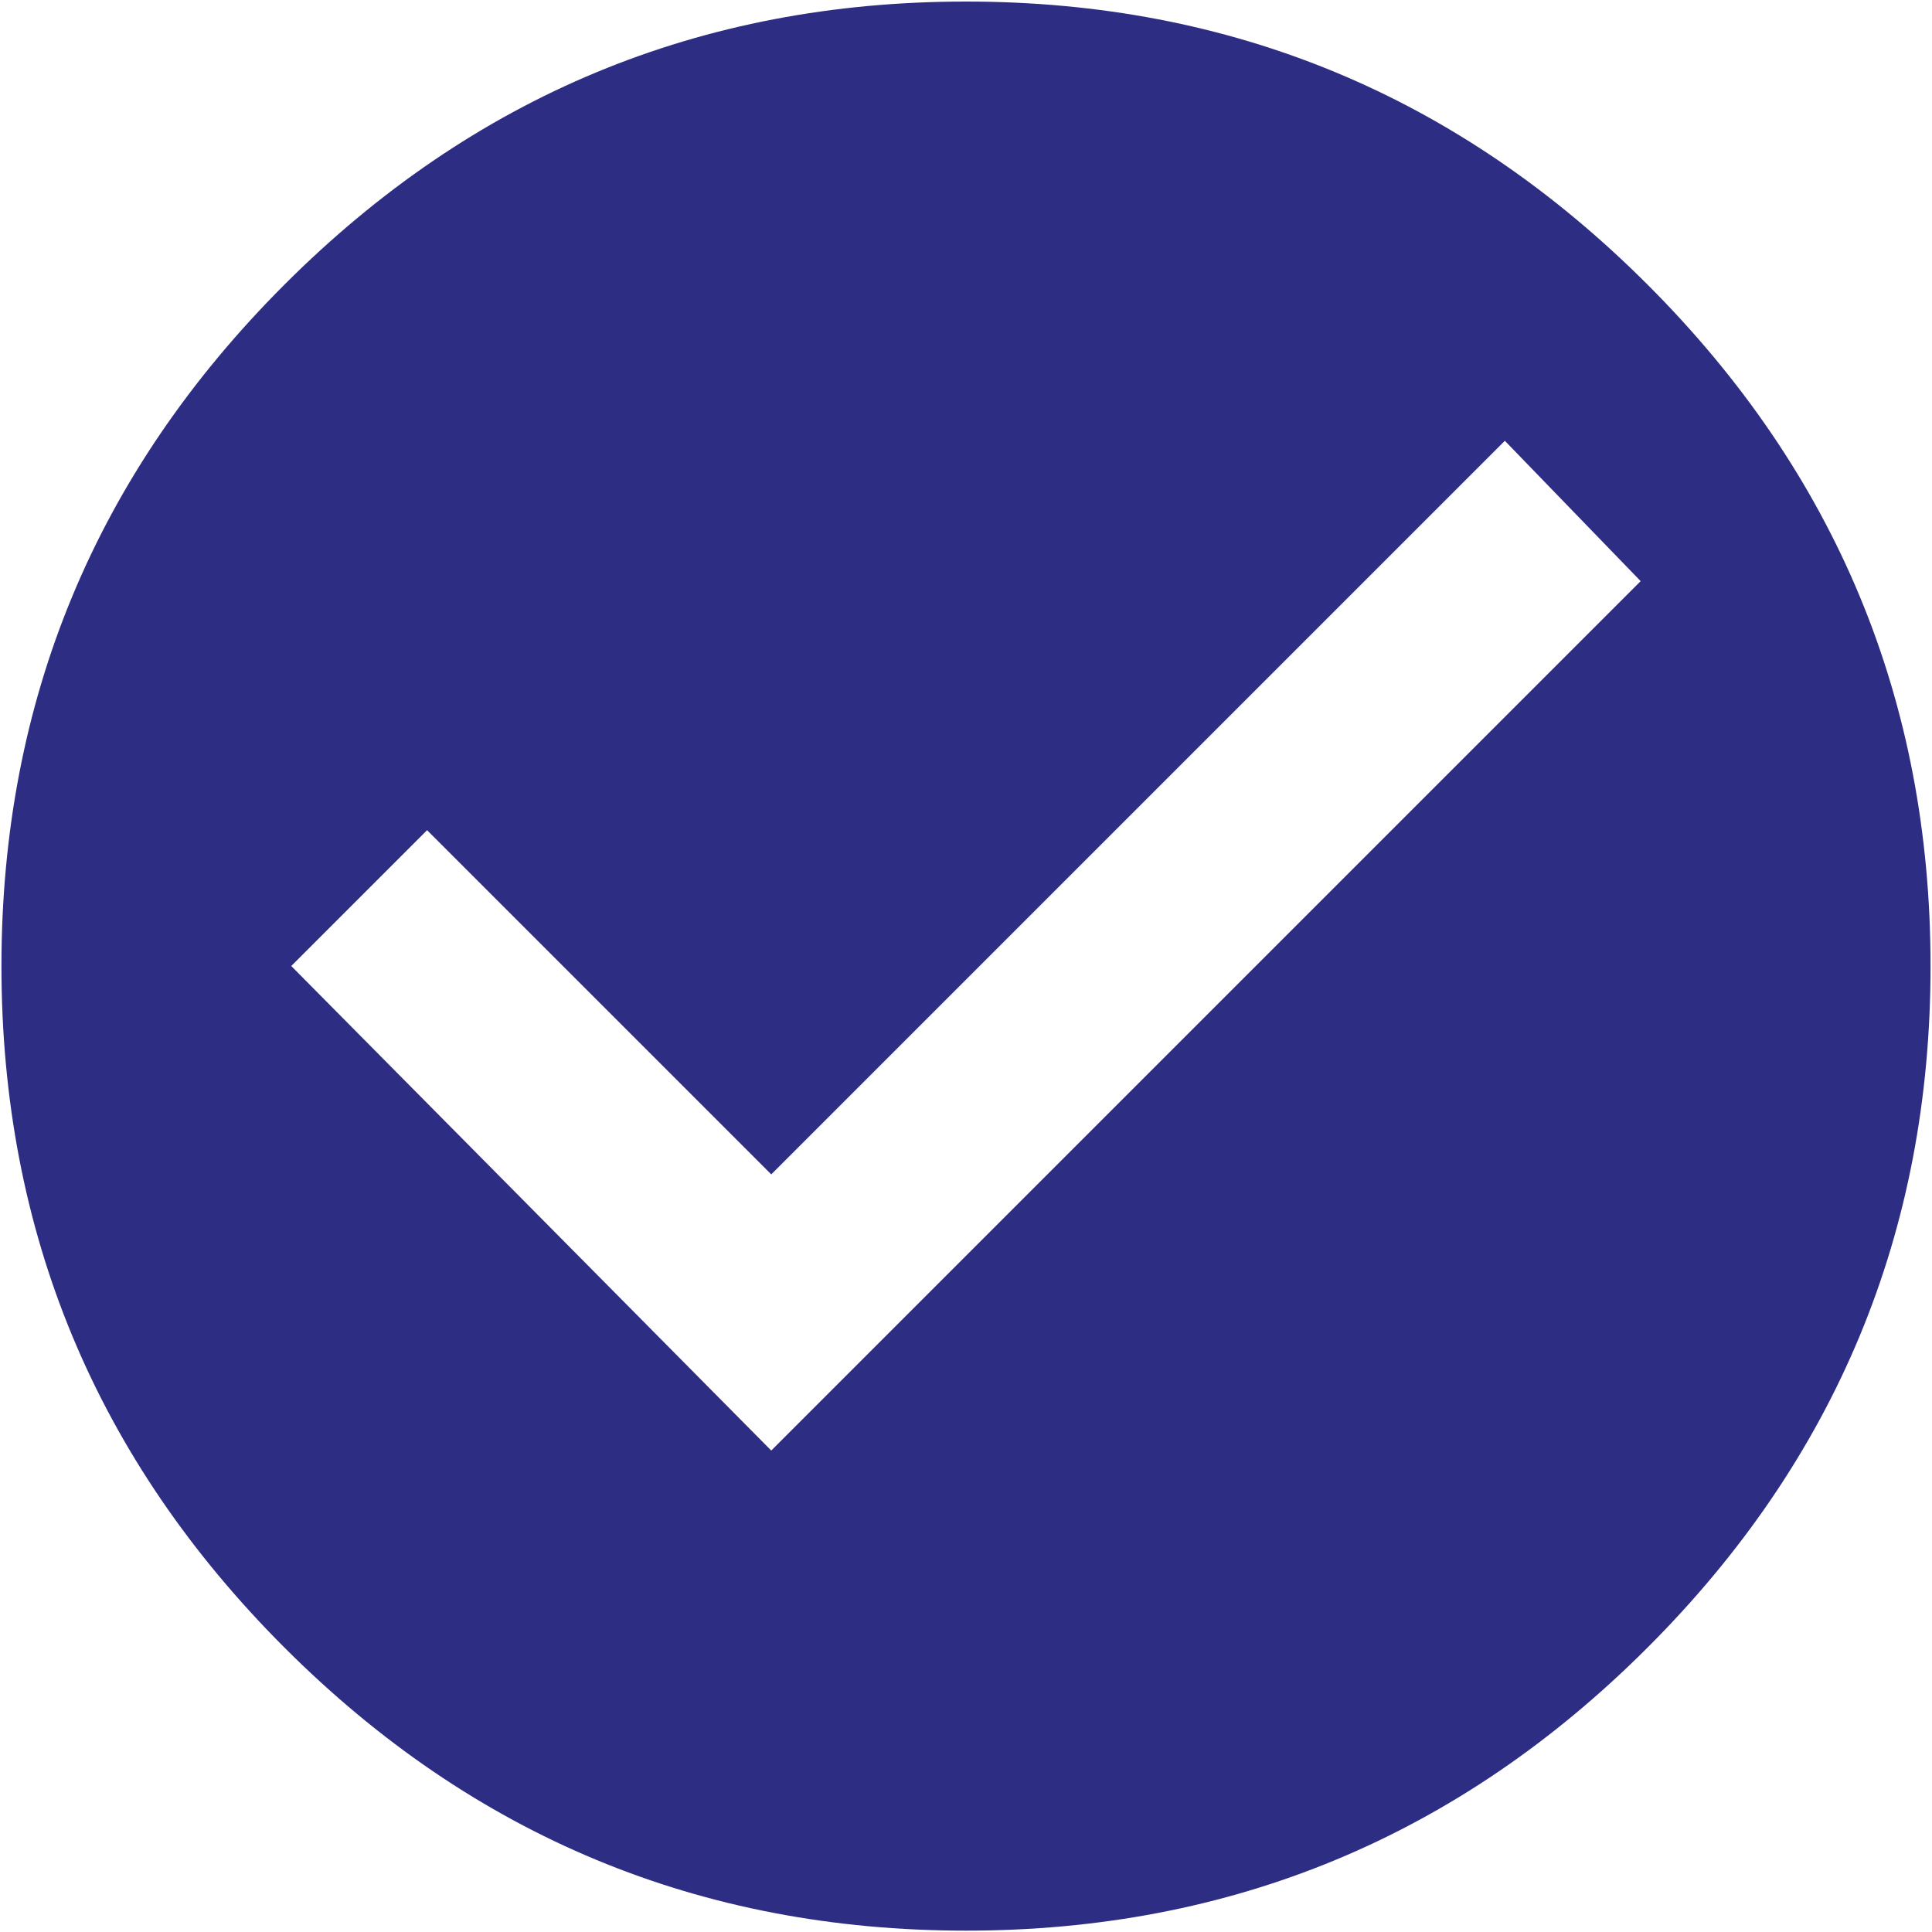
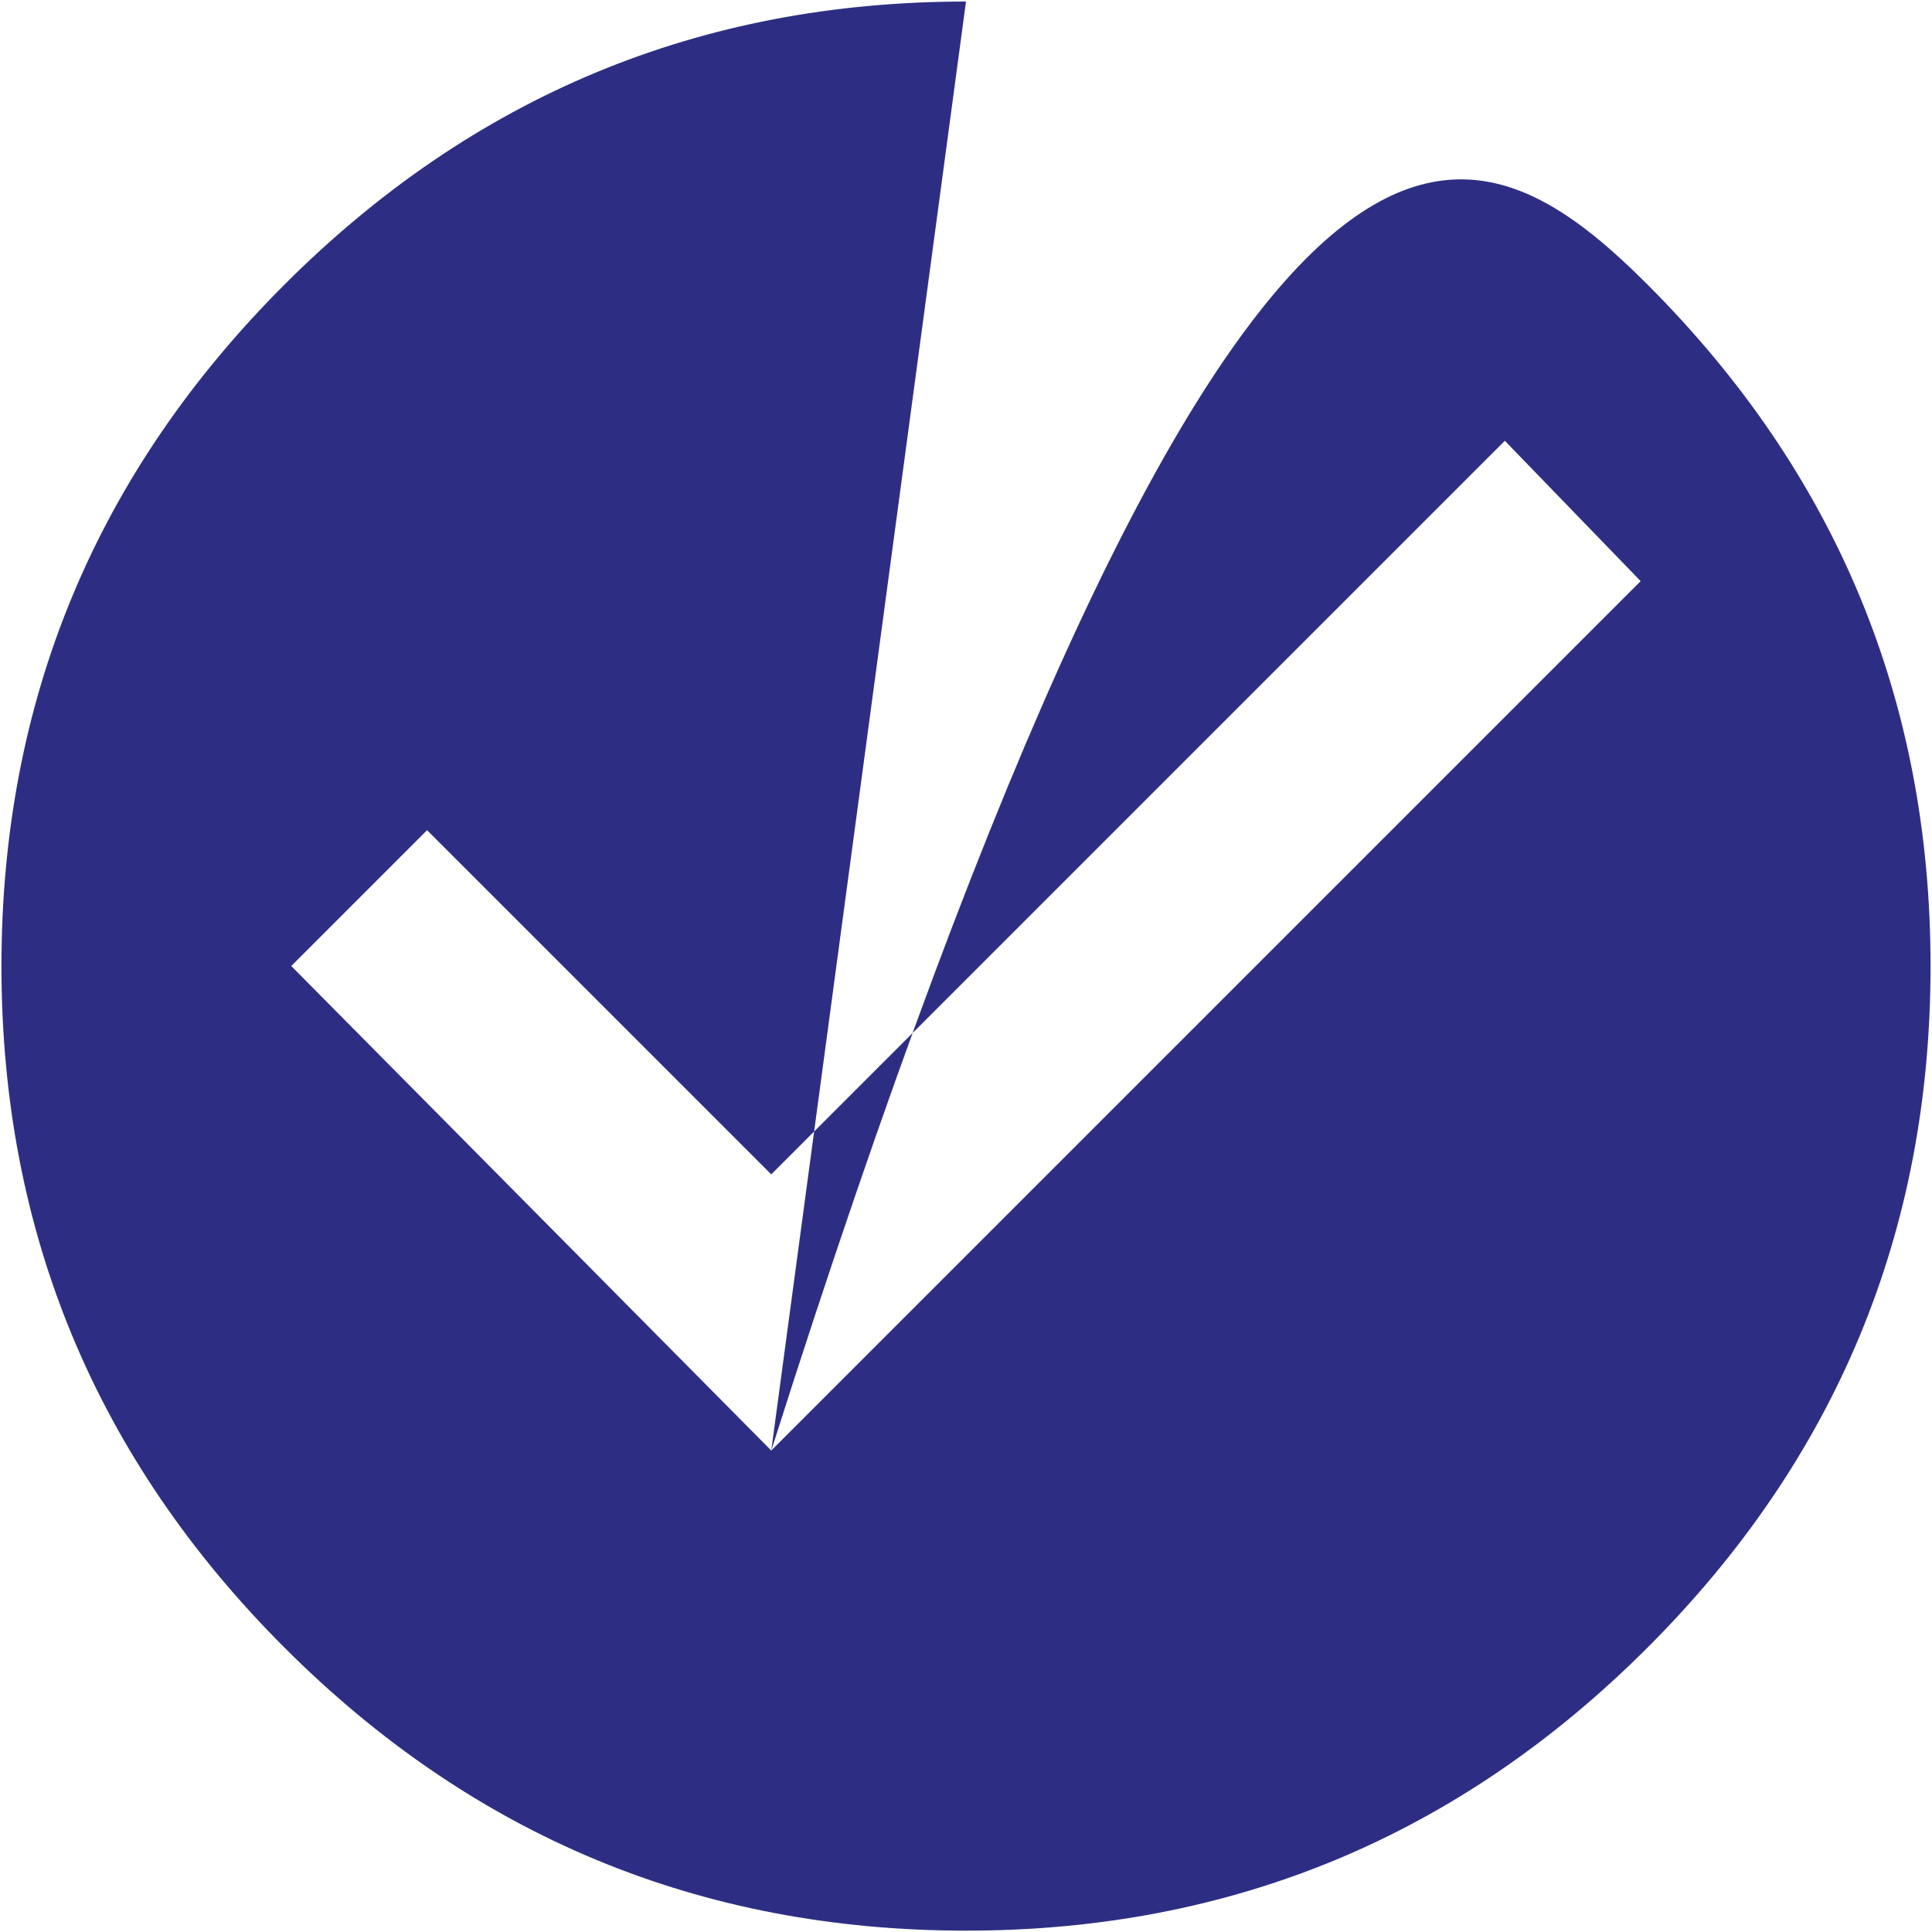
<svg xmlns="http://www.w3.org/2000/svg" width="20px" height="20px">
  <title>Shape</title>
  <g fill="none" fill-rule="evenodd">
    <g transform="translate(-887, -704)" fill="#2D2E83" fill-rule="nonzero">
      <g transform="translate(90, 651)">
        <g transform="translate(760, 0)">
          <g transform="translate(35, 50)">
            <g transform="translate(2.015, 3.016)">
              <g transform="translate(0, -0)">
-                 <path d="M7.969,15 L16.969,6 L15.563,4.547 L7.969,12.141 L4.406,8.578 L3,9.984 L7.969,15 Z M9.985,0 C12.735,0 15.087,0.977 17.04,2.93 C18.993,4.883 19.97,7.235 19.97,9.985 C19.97,12.735 18.993,15.087 17.04,17.04 C15.087,18.993 12.735,19.97 9.985,19.97 C7.235,19.97 4.883,18.993 2.93,17.04 C0.977,15.087 0,12.735 0,9.985 C0,7.235 0.977,4.883 2.93,2.93 C4.883,0.977 7.235,0 9.985,0 Z" />
+                 <path d="M7.969,15 L16.969,6 L15.563,4.547 L7.969,12.141 L4.406,8.578 L3,9.984 L7.969,15 Z C12.735,0 15.087,0.977 17.04,2.93 C18.993,4.883 19.97,7.235 19.97,9.985 C19.97,12.735 18.993,15.087 17.04,17.04 C15.087,18.993 12.735,19.97 9.985,19.97 C7.235,19.97 4.883,18.993 2.93,17.04 C0.977,15.087 0,12.735 0,9.985 C0,7.235 0.977,4.883 2.93,2.93 C4.883,0.977 7.235,0 9.985,0 Z" />
              </g>
            </g>
          </g>
        </g>
      </g>
    </g>
  </g>
</svg>